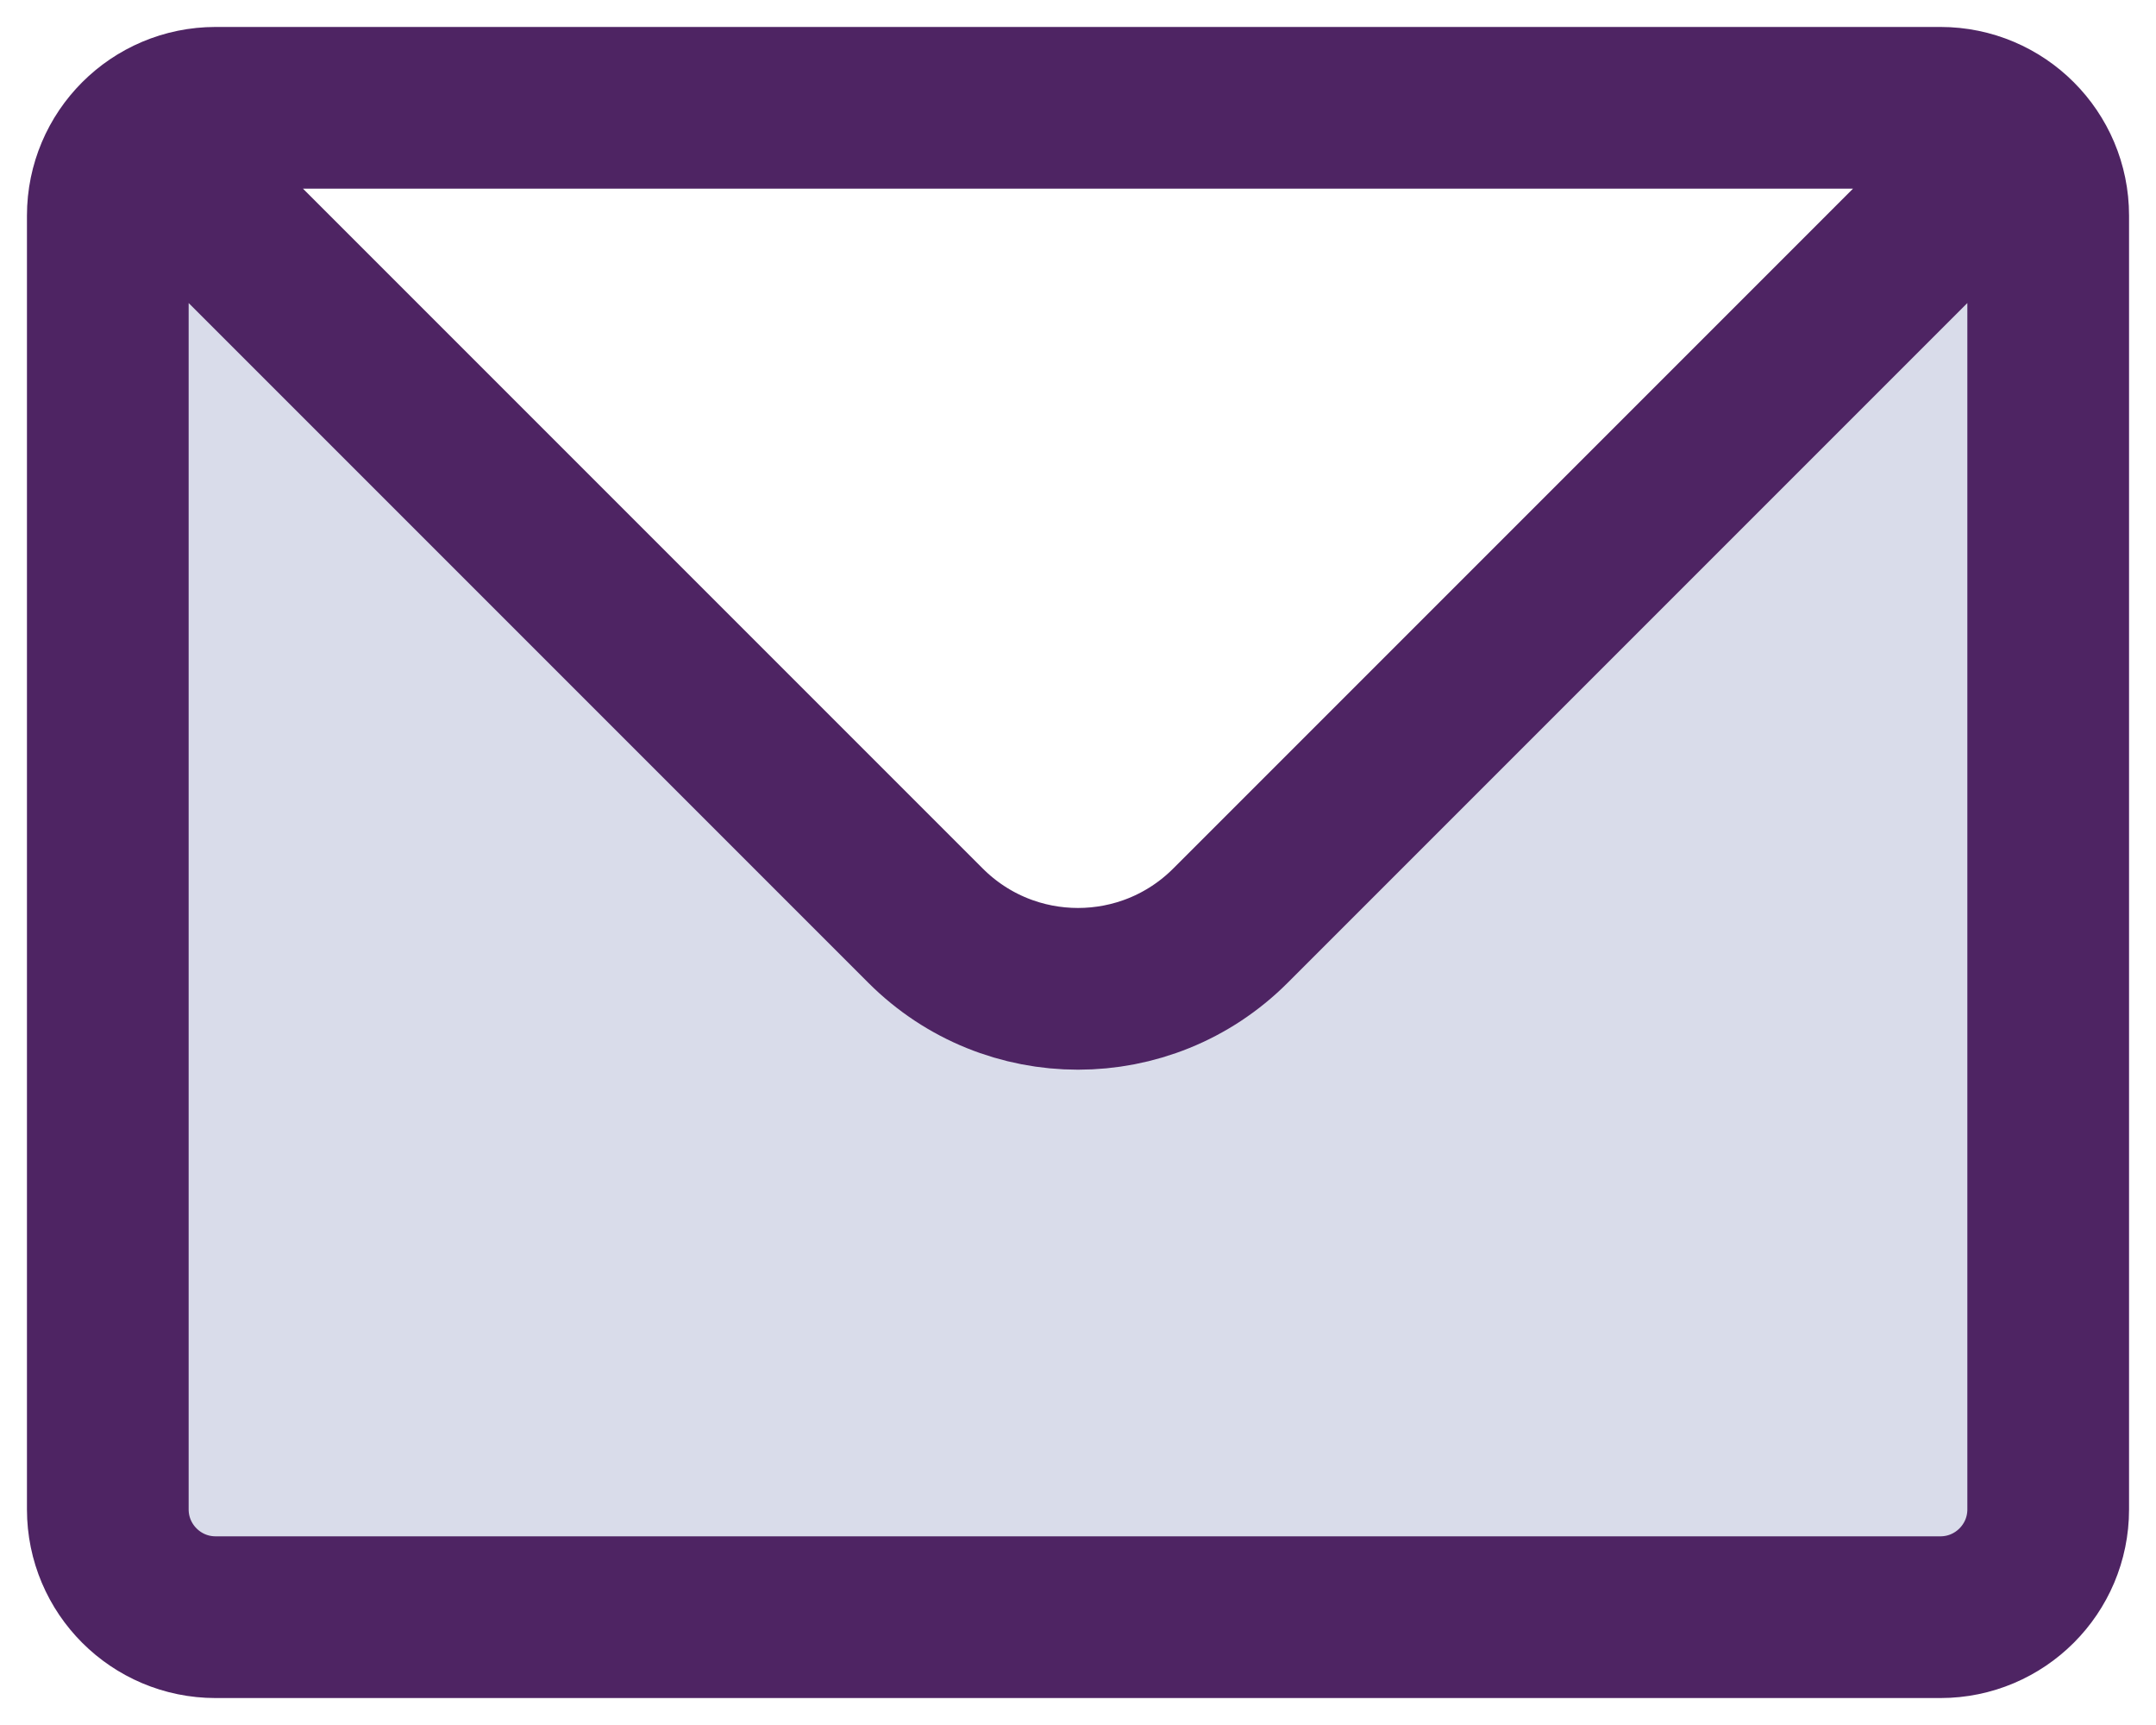
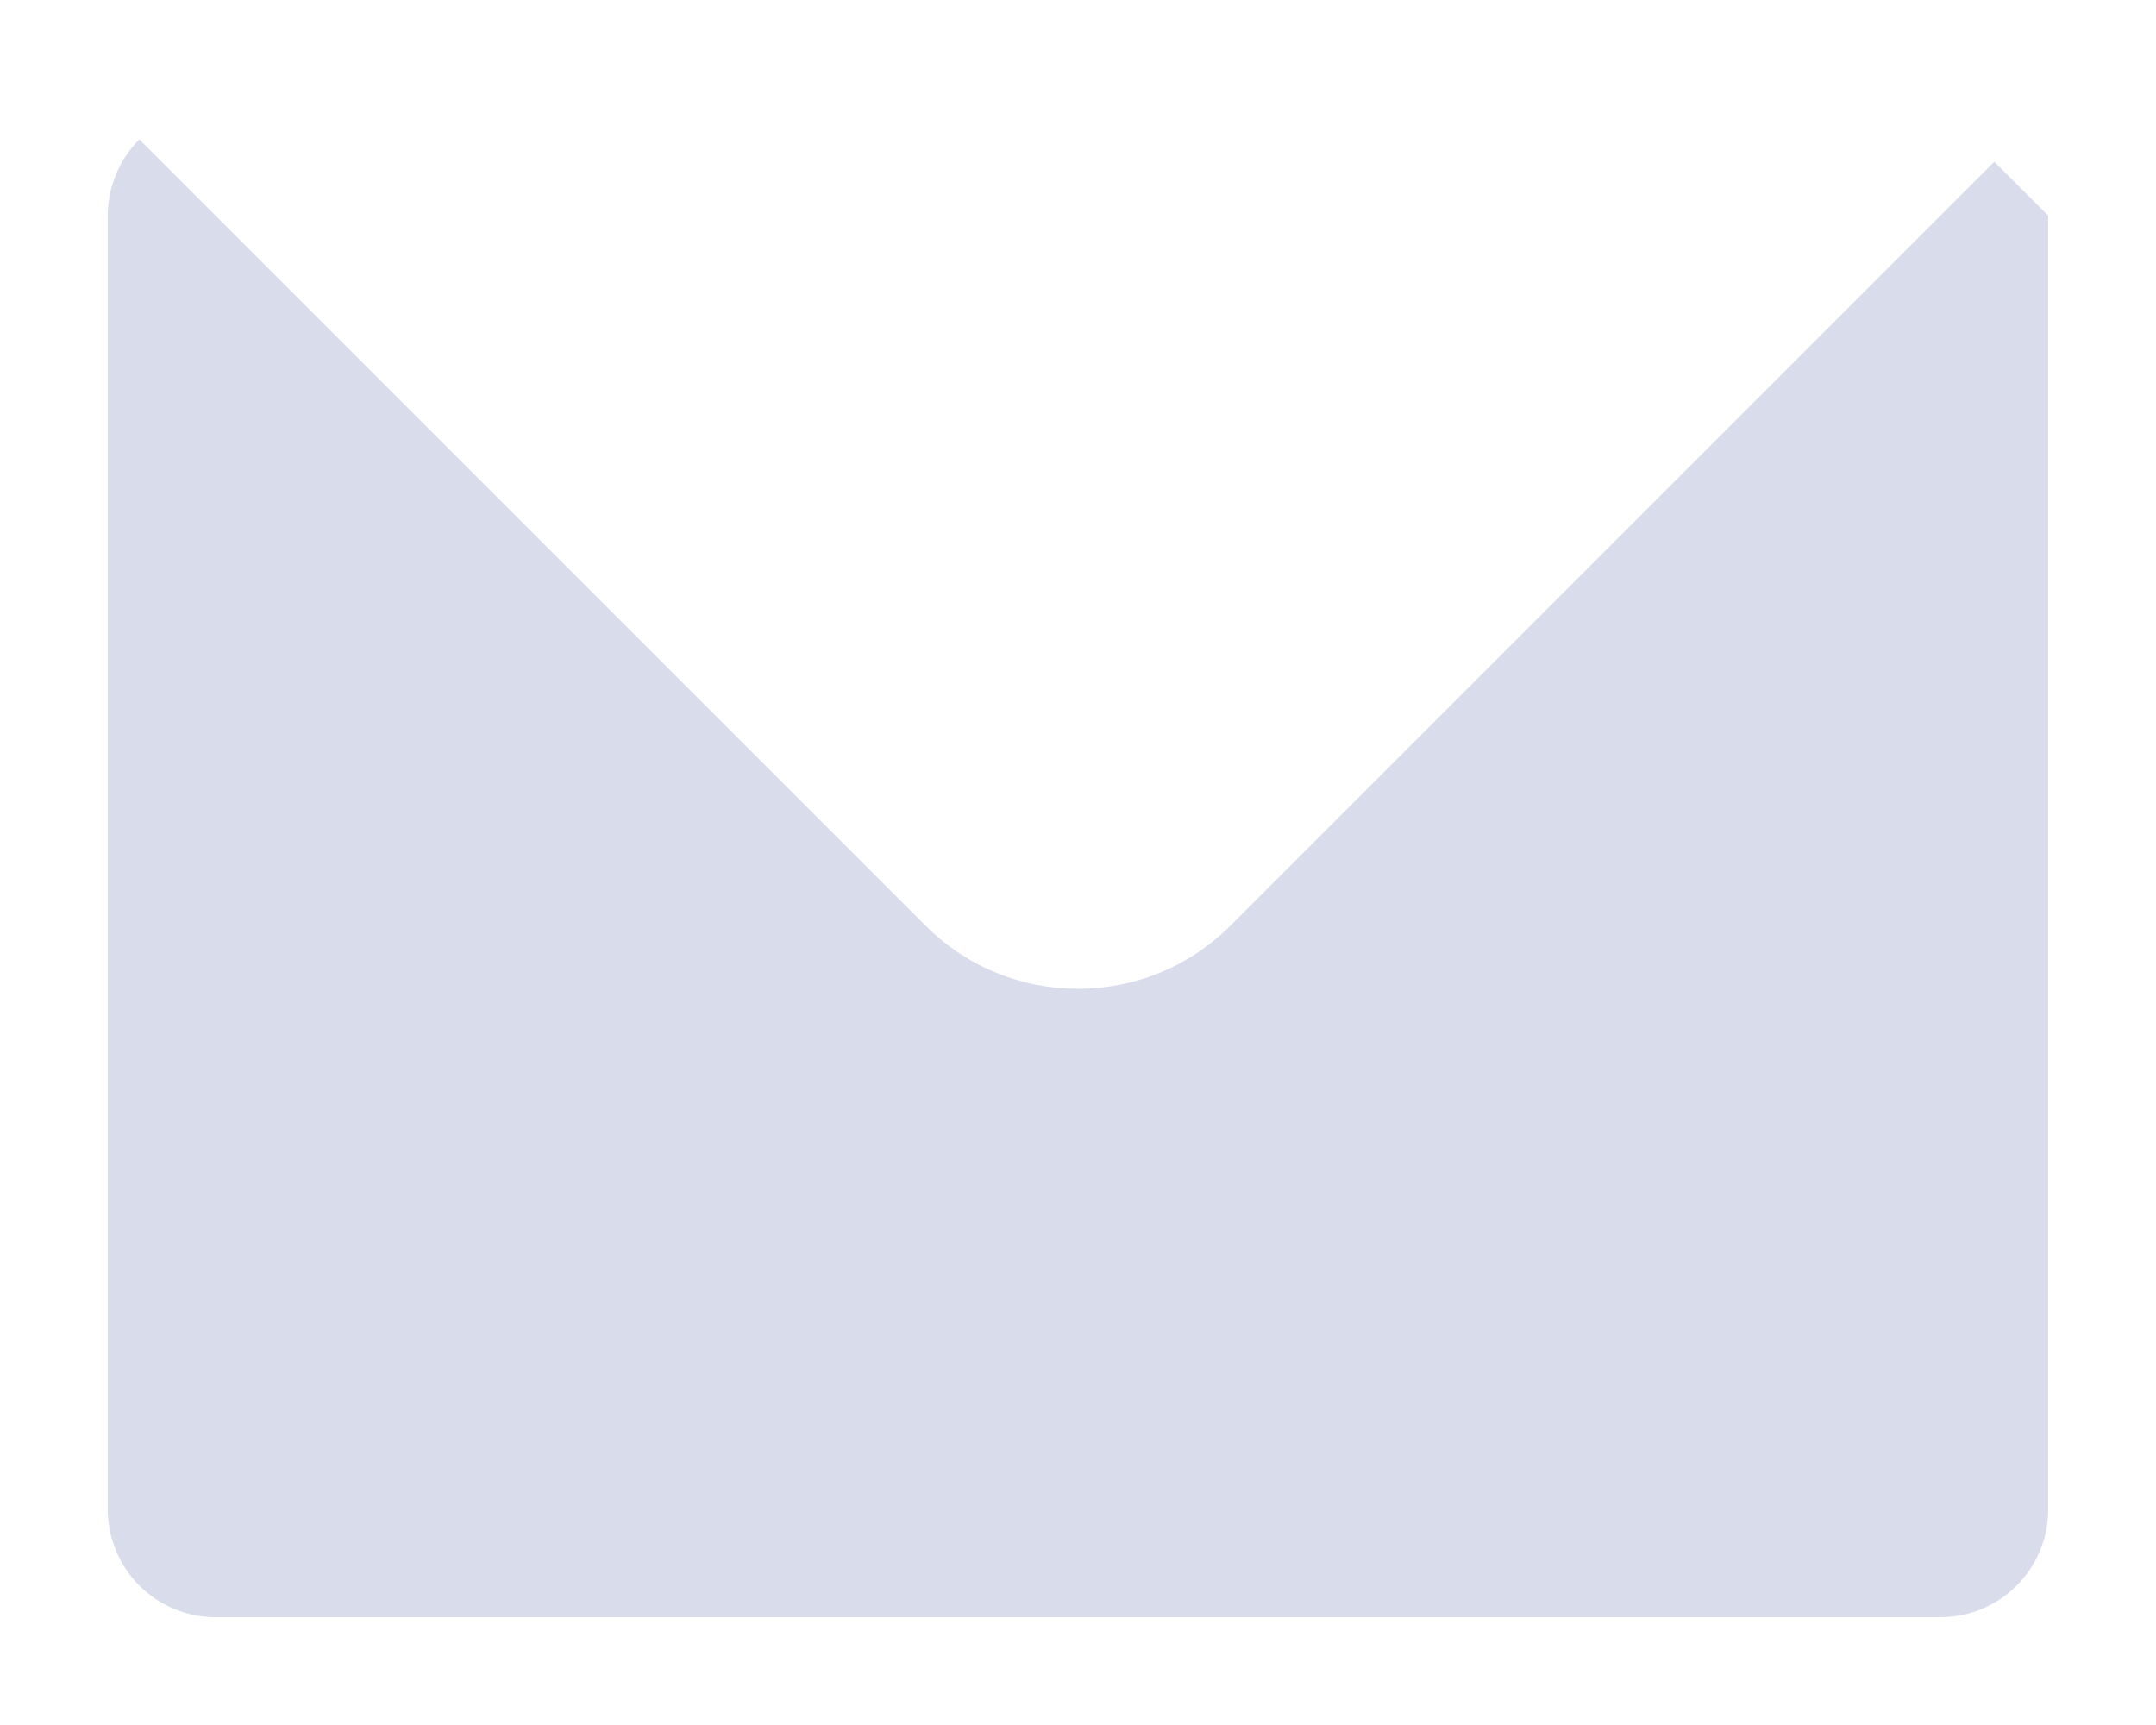
<svg xmlns="http://www.w3.org/2000/svg" width="20" height="16" viewBox="0 0 20 16" fill="none">
-   <path opacity="0.15" d="M19 14V2C19 1.724 18.888 1.474 18.707 1.293L18.5 1.5L11.414 8.586C10.633 9.367 9.367 9.367 8.586 8.586L1.5 1.5L1.293 1.293C1.112 1.474 1 1.724 1 2V14C1 14.552 1.448 15 2 15H18C18.552 15 19 14.552 19 14Z" fill="#001A72" />
-   <path d="M1.5 1.5L8.586 8.586C9.367 9.367 10.633 9.367 11.414 8.586L18.5 1.5M2 15H18C18.552 15 19 14.552 19 14V2C19 1.448 18.552 1 18 1H2C1.448 1 1 1.448 1 2V14C1 14.552 1.448 15 2 15Z" stroke="#4E2463" stroke-width="1.5" stroke-linecap="round" stroke-linejoin="round" />
+   <path opacity="0.15" d="M19 14V2L18.5 1.5L11.414 8.586C10.633 9.367 9.367 9.367 8.586 8.586L1.5 1.5L1.293 1.293C1.112 1.474 1 1.724 1 2V14C1 14.552 1.448 15 2 15H18C18.552 15 19 14.552 19 14Z" fill="#001A72" />
</svg>